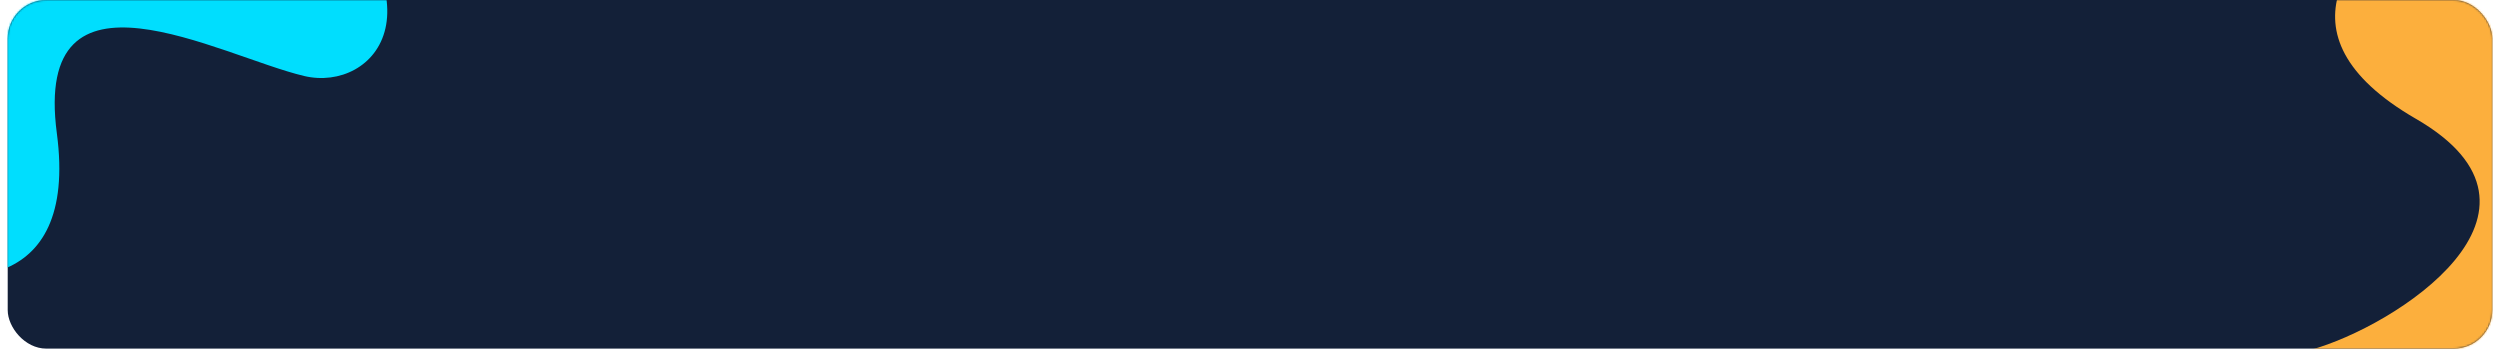
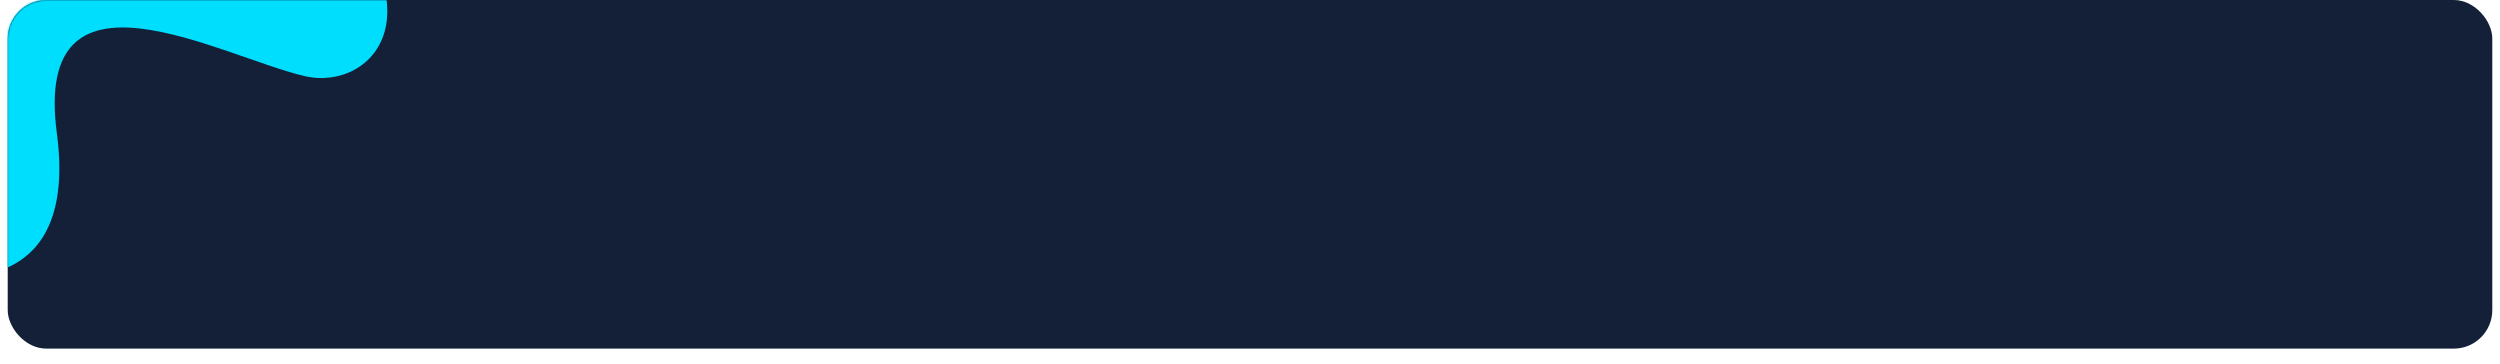
<svg xmlns="http://www.w3.org/2000/svg" width="1298" height="189" viewBox="0 0 1298 189" fill="none">
  <rect x="4" width="1290" height="181" rx="20" fill="#132038" />
  <mask id="mask0_232_36" style="mask-type:alpha" maskUnits="userSpaceOnUse" x="4" y="0" width="1290" height="181">
    <rect x="4" width="1290" height="181" rx="20" fill="#2CA2FB" />
  </mask>
  <g mask="url(#mask0_232_36)">
    <path d="M29.519 69.24C40.848 154.785 -25.416 149.328 -59.965 135.906L-107.252 138.459L-135.455 -43.684C-68.508 -91.291 88.474 -130.677 152.957 -72.399C235.5 2.2 194.5 48.151 157.906 39.461C114.072 29.052 16.927 -25.844 29.519 69.24Z" fill="#00DEFE" />
-     <path d="M1254.34 61.686C1177 17.035 1224.31 -30.674 1256.01 -49.889L1282.8 -88.938L1444.4 -0.308C1441.36 81.784 1376.92 230.254 1291.42 245.869C1151.03 271.508 1165.23 191.067 1199.71 181.629C1243.17 169.734 1337.4 109.643 1254.34 61.686Z" fill="#FCAF3D" />
  </g>
</svg>